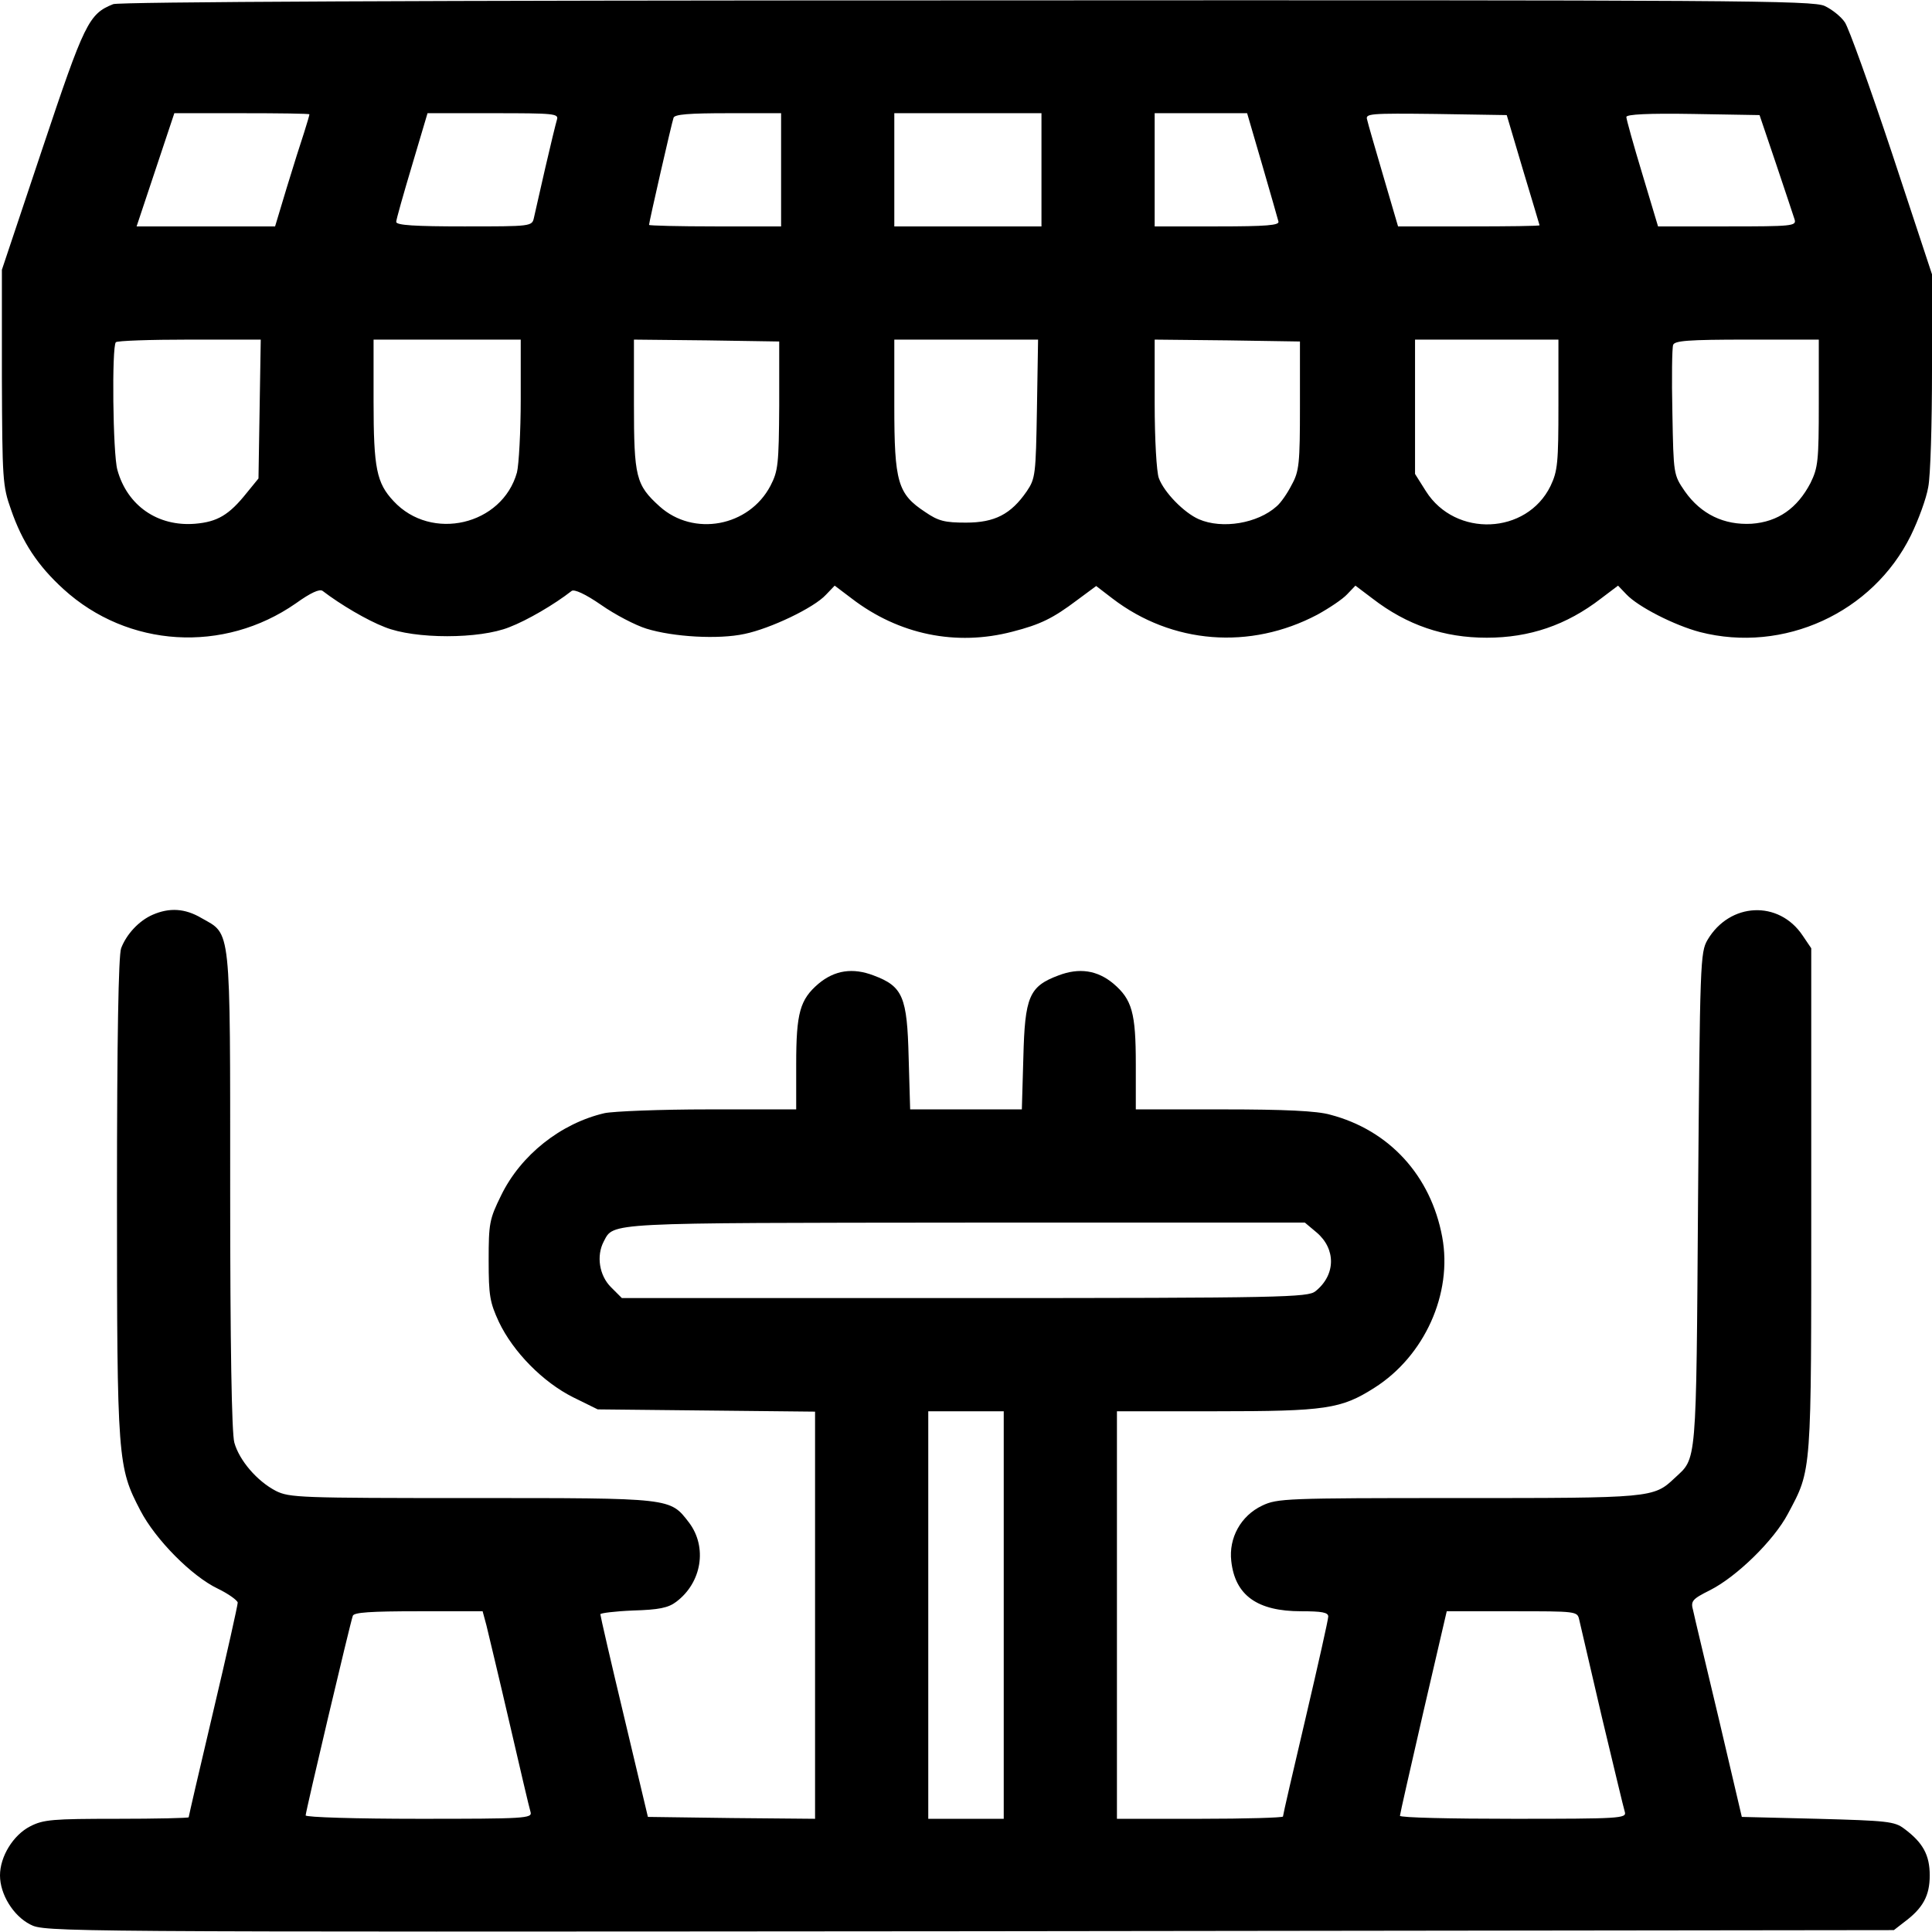
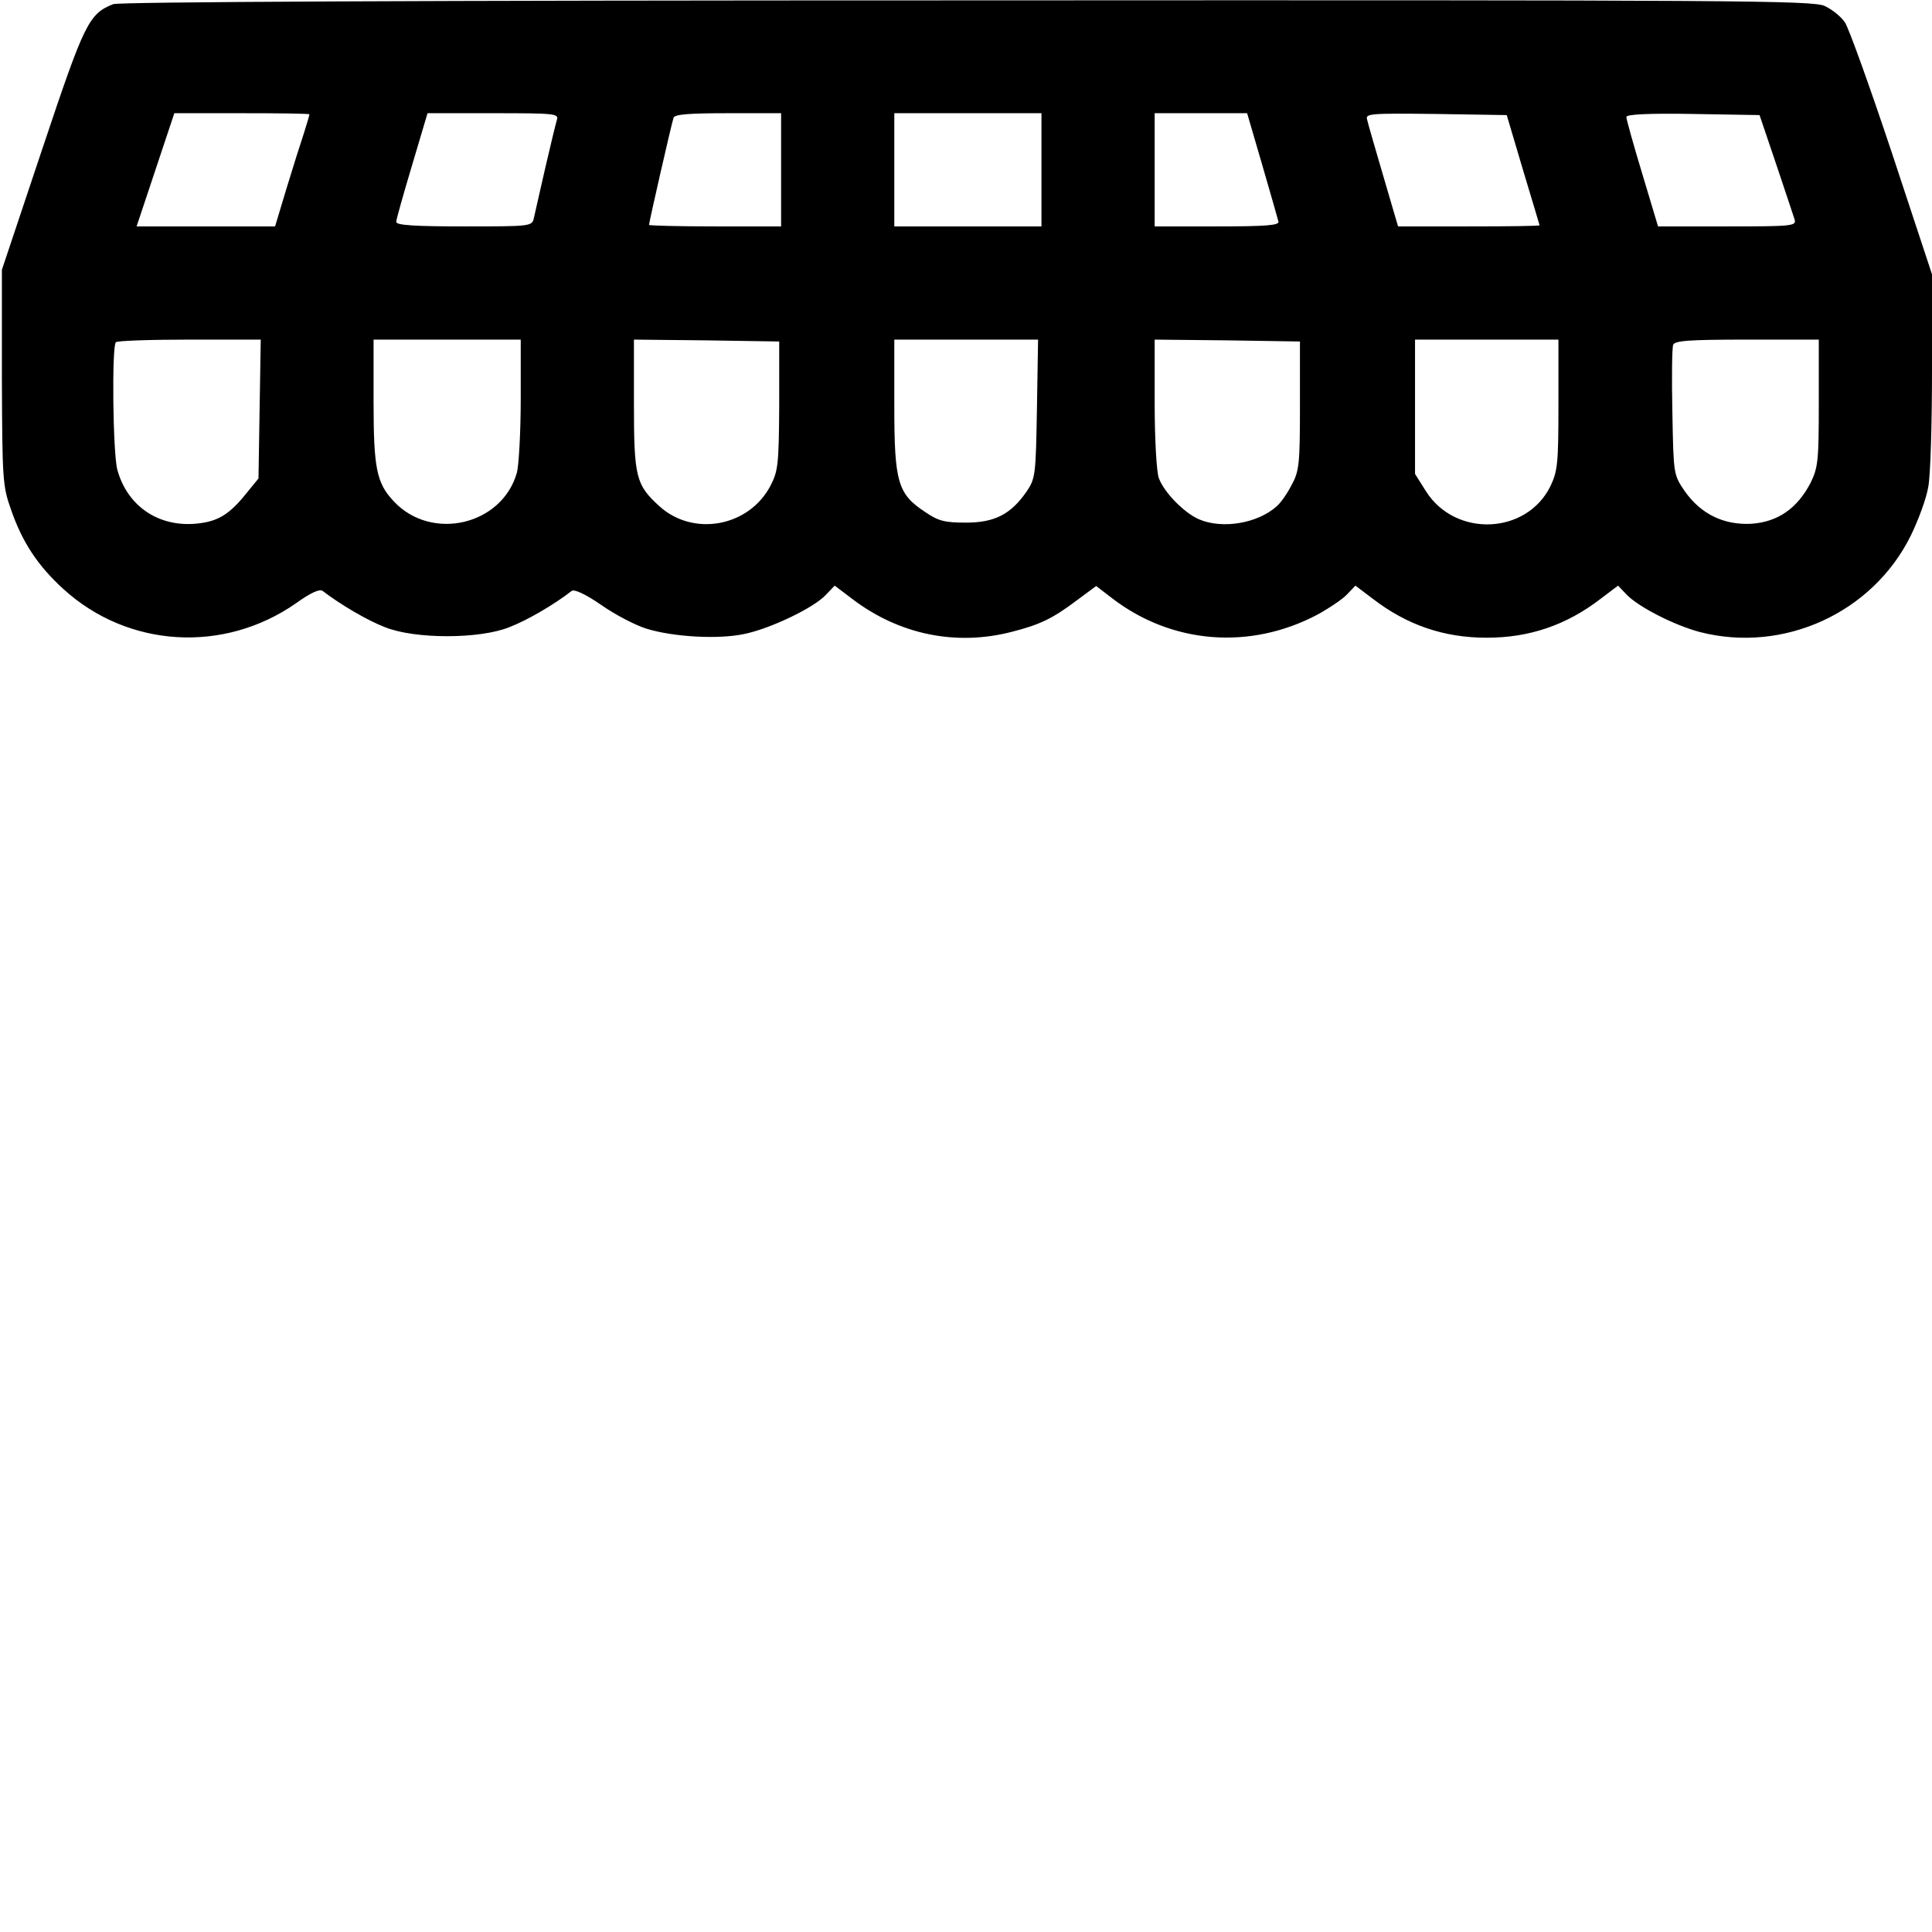
<svg xmlns="http://www.w3.org/2000/svg" version="1.0" width="512pt" height="512pt" viewBox="0 0 512 512" preserveAspectRatio="xMidYMid meet">
  <g transform="translate(0,512) scale(0.1,-0.1)" fill="#000000" stroke="none">
    <path d="M300 5109 c-65 -26 -76 -49 -188 -384 l-107 -320 0 -285 c1 -271 2 -288 24 -350 30 -87 71 -149 139 -211 171 -156 425 -171 616 -38 39 28 63 39 71 33 47 -36 118 -78 165 -96 79 -32 251 -32 330 0 47 18 119 60 165 96 7 5 36 -8 78 -37 37 -26 91 -54 120 -63 71 -22 191 -29 260 -14 68 14 184 69 216 104 l23 24 45 -34 c125 -96 277 -127 426 -88 74 19 107 35 172 84 l50 37 43 -33 c158 -121 365 -137 543 -43 31 17 67 41 79 54 l22 23 45 -34 c92 -71 190 -104 303 -104 113 0 211 33 303 104 l45 34 22 -23 c31 -33 127 -82 195 -100 222 -57 458 51 559 256 20 41 41 98 46 128 6 29 10 169 10 309 l0 255 -106 321 c-59 177 -115 333 -125 347 -10 15 -34 34 -53 43 -31 15 -227 16 -2273 15 -1458 0 -2247 -4 -2263 -10z m520 -292 c0 -2 -6 -23 -14 -48 -8 -24 -29 -90 -46 -146 l-31 -103 -184 0 -183 0 50 150 50 150 179 0 c98 0 179 -1 179 -3z m656 -14 c-3 -10 -17 -67 -31 -128 -14 -60 -27 -120 -30 -132 -5 -23 -7 -23 -185 -23 -130 0 -180 3 -180 12 0 6 19 73 42 150 l41 138 174 0 c161 0 174 -1 169 -17z m594 -133 l0 -150 -175 0 c-96 0 -175 2 -175 4 0 7 60 270 65 284 3 9 41 12 145 12 l140 0 0 -150z m690 0 l0 -150 -195 0 -195 0 0 150 0 150 195 0 195 0 0 -150z m585 13 c22 -75 41 -143 43 -150 3 -10 -31 -13 -162 -13 l-166 0 0 150 0 150 123 0 122 0 40 -137z m691 -13 c24 -80 44 -146 44 -147 0 -2 -84 -3 -187 -3 l-188 0 -39 133 c-21 72 -41 140 -43 150 -5 16 7 17 182 15 l188 -3 43 -145z m671 15 c24 -71 46 -138 49 -147 5 -17 -8 -18 -178 -18 l-184 0 -42 140 c-23 76 -42 144 -42 150 0 7 58 10 177 8 l176 -3 44 -130z m-4019 -649 l-3 -184 -31 -38 c-47 -59 -78 -77 -137 -82 -99 -8 -180 48 -206 143 -12 43 -15 327 -4 338 3 4 91 7 195 7 l189 0 -3 -184z m692 27 c0 -87 -5 -175 -10 -195 -39 -140 -227 -184 -327 -76 -45 48 -53 87 -53 263 l0 165 195 0 195 0 0 -157z m685 -18 c-1 -156 -3 -173 -23 -212 -57 -109 -204 -136 -294 -55 -63 57 -68 78 -68 272 l0 170 193 -2 192 -3 0 -170z m683 -8 c-3 -175 -4 -185 -27 -219 -42 -61 -85 -83 -161 -83 -56 0 -73 4 -108 28 -73 48 -82 79 -82 282 l0 175 191 0 190 0 -3 -183z m697 8 c0 -154 -2 -174 -22 -210 -11 -22 -29 -48 -40 -57 -50 -45 -144 -61 -206 -34 -39 17 -92 71 -106 109 -6 16 -11 103 -11 198 l0 169 193 -2 192 -3 0 -170z m685 3 c0 -155 -2 -176 -21 -216 -63 -129 -252 -137 -330 -14 l-29 46 0 178 0 178 190 0 190 0 0 -172z m690 4 c0 -154 -2 -171 -22 -212 -35 -67 -86 -103 -156 -108 -73 -4 -134 25 -177 86 -30 44 -30 44 -33 208 -2 91 -1 172 2 180 4 11 39 14 196 14 l190 0 0 -168z" />
-     <path d="M405 2696 c-37 -16 -70 -52 -84 -89 -7 -19 -11 -236 -11 -660 0 -698 2 -715 62 -830 40 -77 136 -174 205 -207 29 -14 52 -31 53 -37 0 -7 -29 -137 -65 -289 -36 -152 -65 -278 -65 -280 0 -2 -86 -4 -190 -4 -171 0 -195 -2 -230 -20 -45 -23 -80 -80 -80 -130 0 -50 35 -107 80 -130 39 -20 49 -20 2489 -18 l2450 3 27 21 c50 37 68 70 68 124 0 54 -18 87 -68 124 -25 19 -45 21 -229 26 l-201 5 -61 260 c-34 143 -65 272 -68 287 -7 25 -3 30 45 54 71 36 169 132 206 202 64 120 62 100 62 832 l0 667 -23 34 c-63 94 -193 88 -252 -12 -19 -33 -20 -57 -25 -689 -5 -713 -3 -682 -62 -737 -56 -53 -61 -53 -575 -53 -456 0 -478 -1 -518 -20 -57 -27 -89 -86 -82 -147 10 -91 69 -133 185 -133 55 0 72 -3 72 -14 0 -8 -27 -128 -60 -269 -33 -140 -60 -257 -60 -261 0 -3 -99 -6 -220 -6 l-220 0 0 540 0 540 263 0 c290 0 331 6 419 62 133 84 208 250 180 400 -30 162 -140 283 -297 324 -35 10 -121 14 -282 14 l-233 0 0 120 c0 136 -10 171 -59 213 -43 36 -91 43 -146 22 -78 -29 -89 -57 -93 -217 l-4 -138 -148 0 -148 0 -4 138 c-4 160 -15 188 -93 217 -55 21 -103 14 -146 -22 -49 -42 -59 -77 -59 -213 l0 -120 -232 0 c-128 0 -252 -5 -276 -10 -116 -27 -222 -111 -274 -218 -31 -63 -33 -74 -33 -172 0 -93 3 -111 27 -163 38 -80 117 -160 197 -200 l65 -32 288 -3 288 -3 0 -540 0 -539 -221 2 -222 3 -63 265 c-35 146 -63 268 -63 272 -1 3 38 8 87 10 68 2 93 7 114 23 68 51 83 145 34 210 -51 66 -43 65 -576 65 -456 0 -483 1 -519 19 -50 26 -97 81 -110 128 -7 25 -11 259 -11 668 0 710 3 677 -76 722 -44 26 -85 28 -129 9z m3084 -842 c52 -44 51 -113 -3 -156 -20 -16 -84 -18 -929 -18 l-909 0 -29 29 c-31 31 -39 83 -19 121 27 51 0 49 962 50 l896 0 31 -26z m-829 -1014 l0 -540 -100 0 -100 0 0 540 0 540 100 0 100 0 0 -540z m-1371 -27 c5 -21 33 -137 61 -258 28 -121 53 -228 56 -237 5 -17 -14 -18 -295 -18 -166 0 -301 4 -301 9 0 10 118 510 125 529 3 9 47 12 174 12 l170 0 10 -37z m2896 15 c3 -13 30 -129 60 -258 31 -129 58 -243 61 -252 5 -17 -14 -18 -295 -18 -166 0 -301 3 -301 8 0 4 28 127 62 275 l62 267 173 0 c171 0 173 0 178 -22z" />
  </g>
</svg>